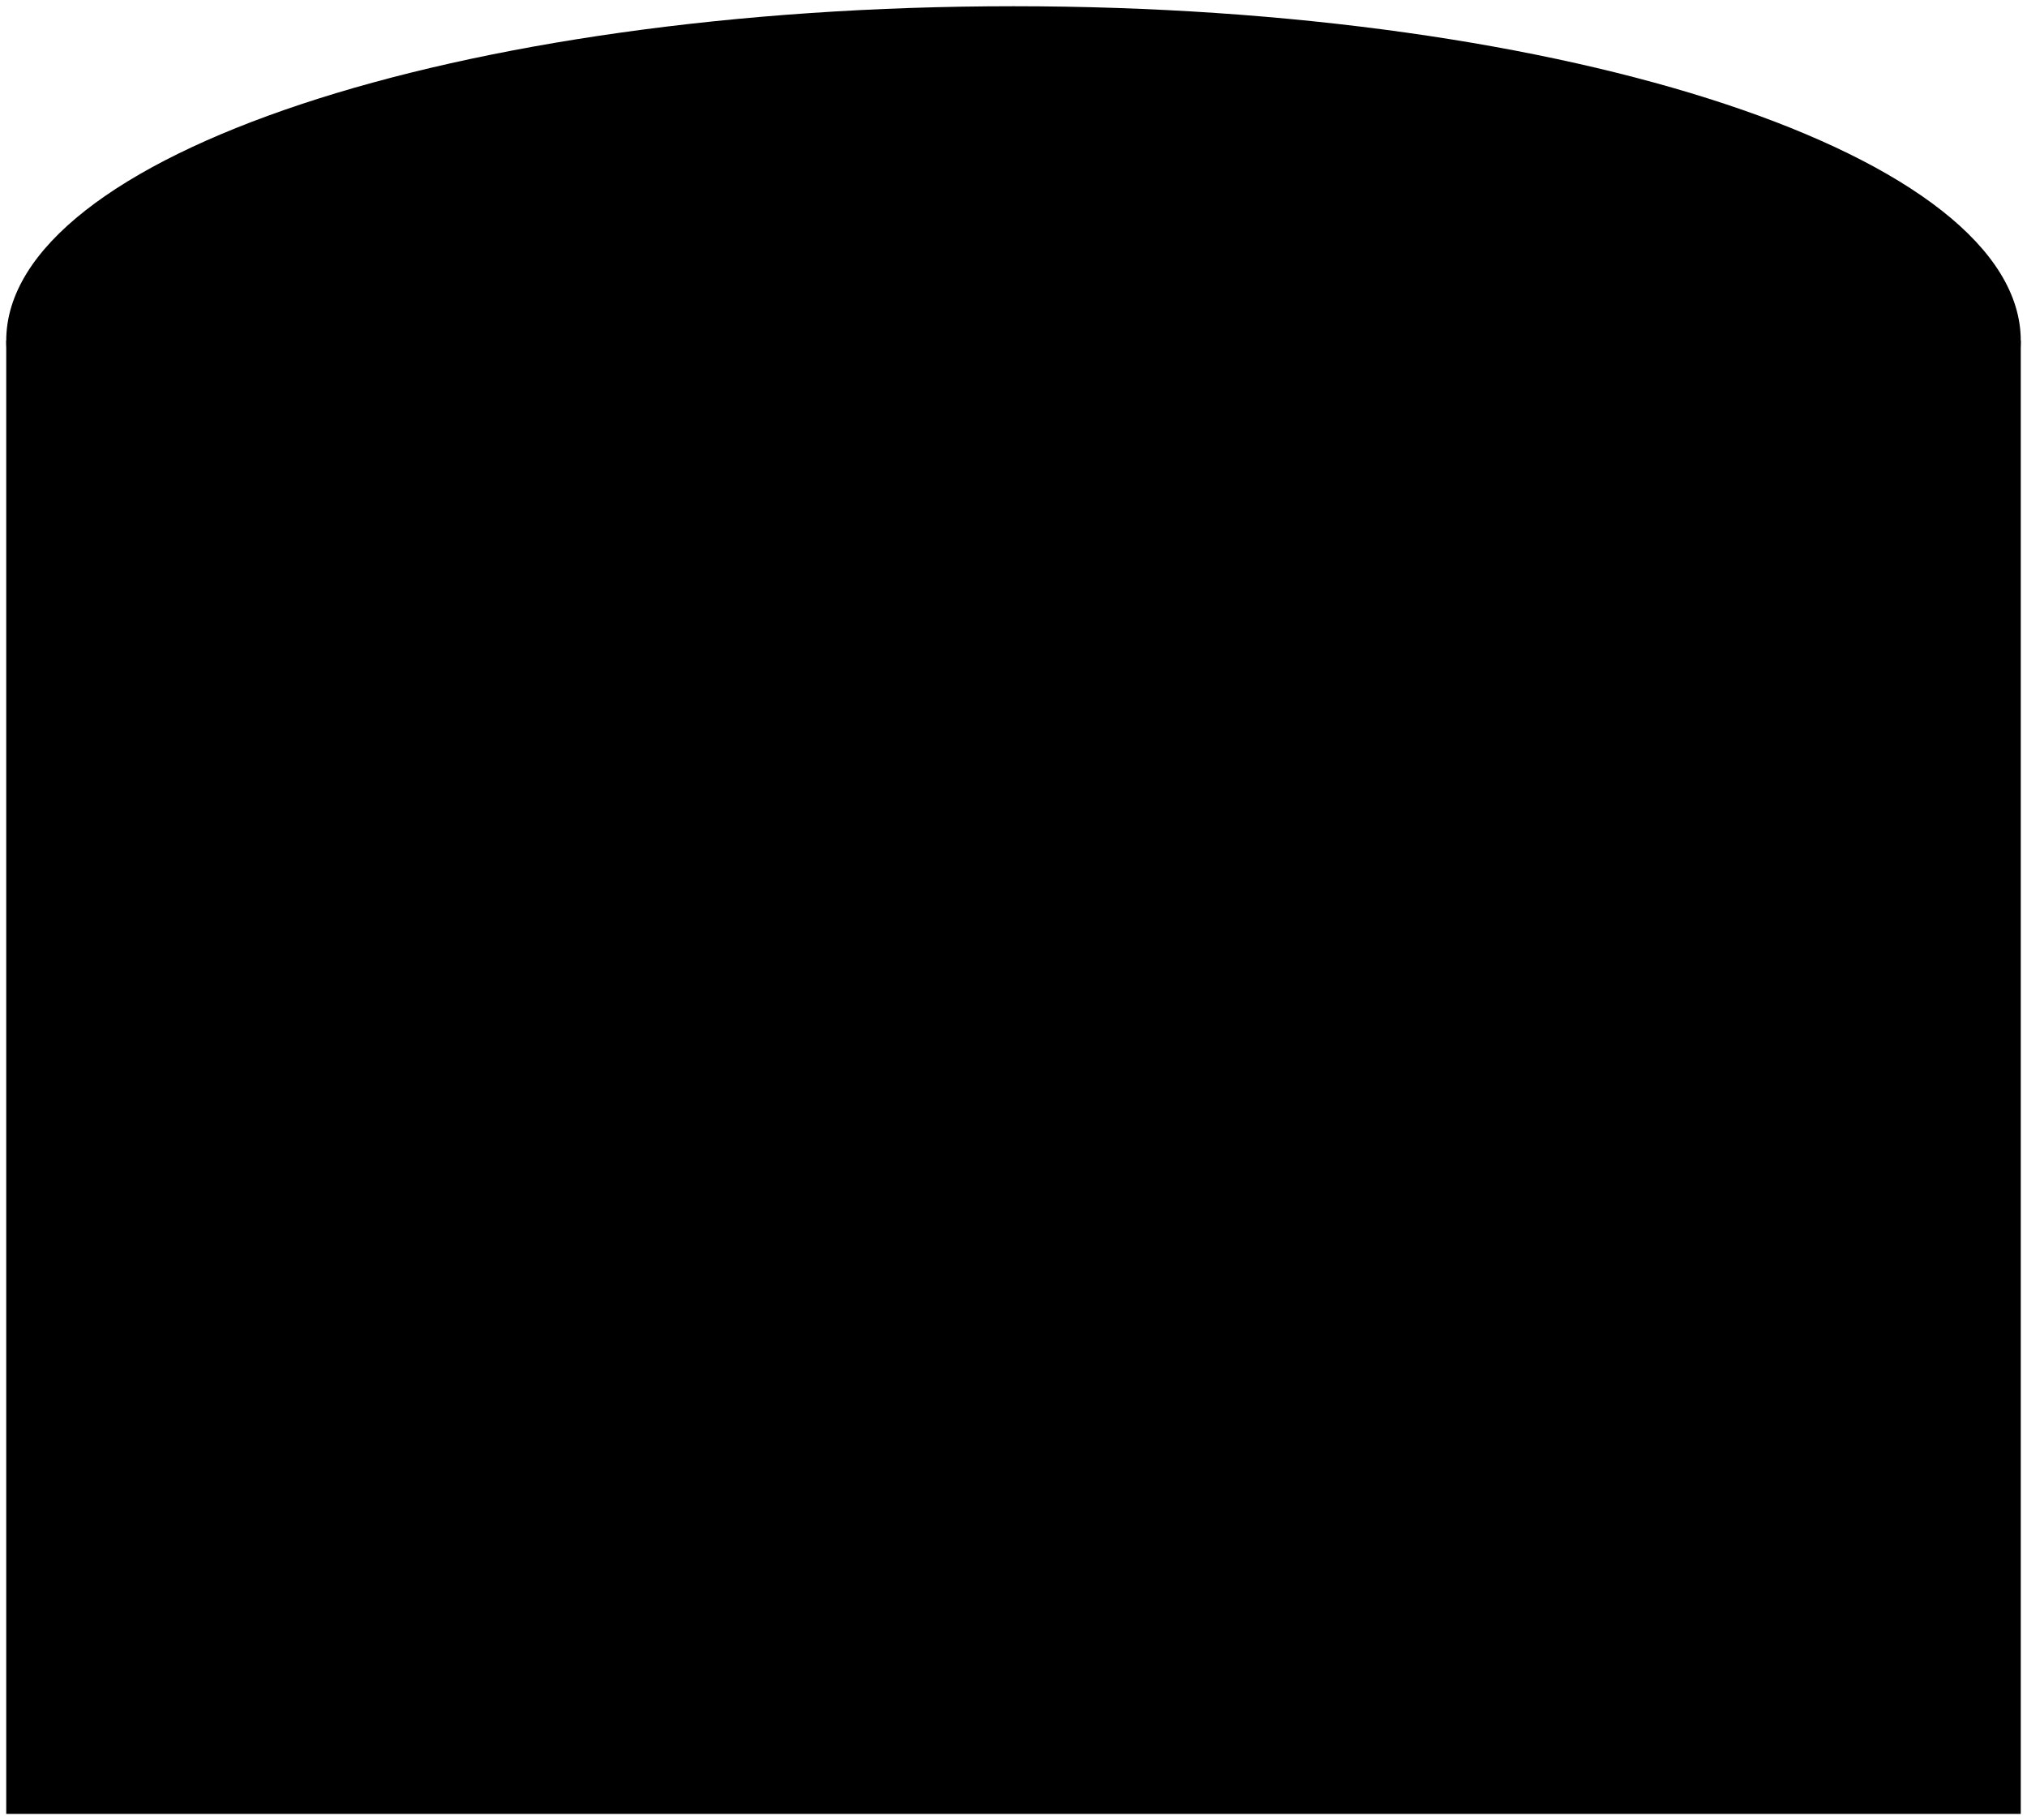
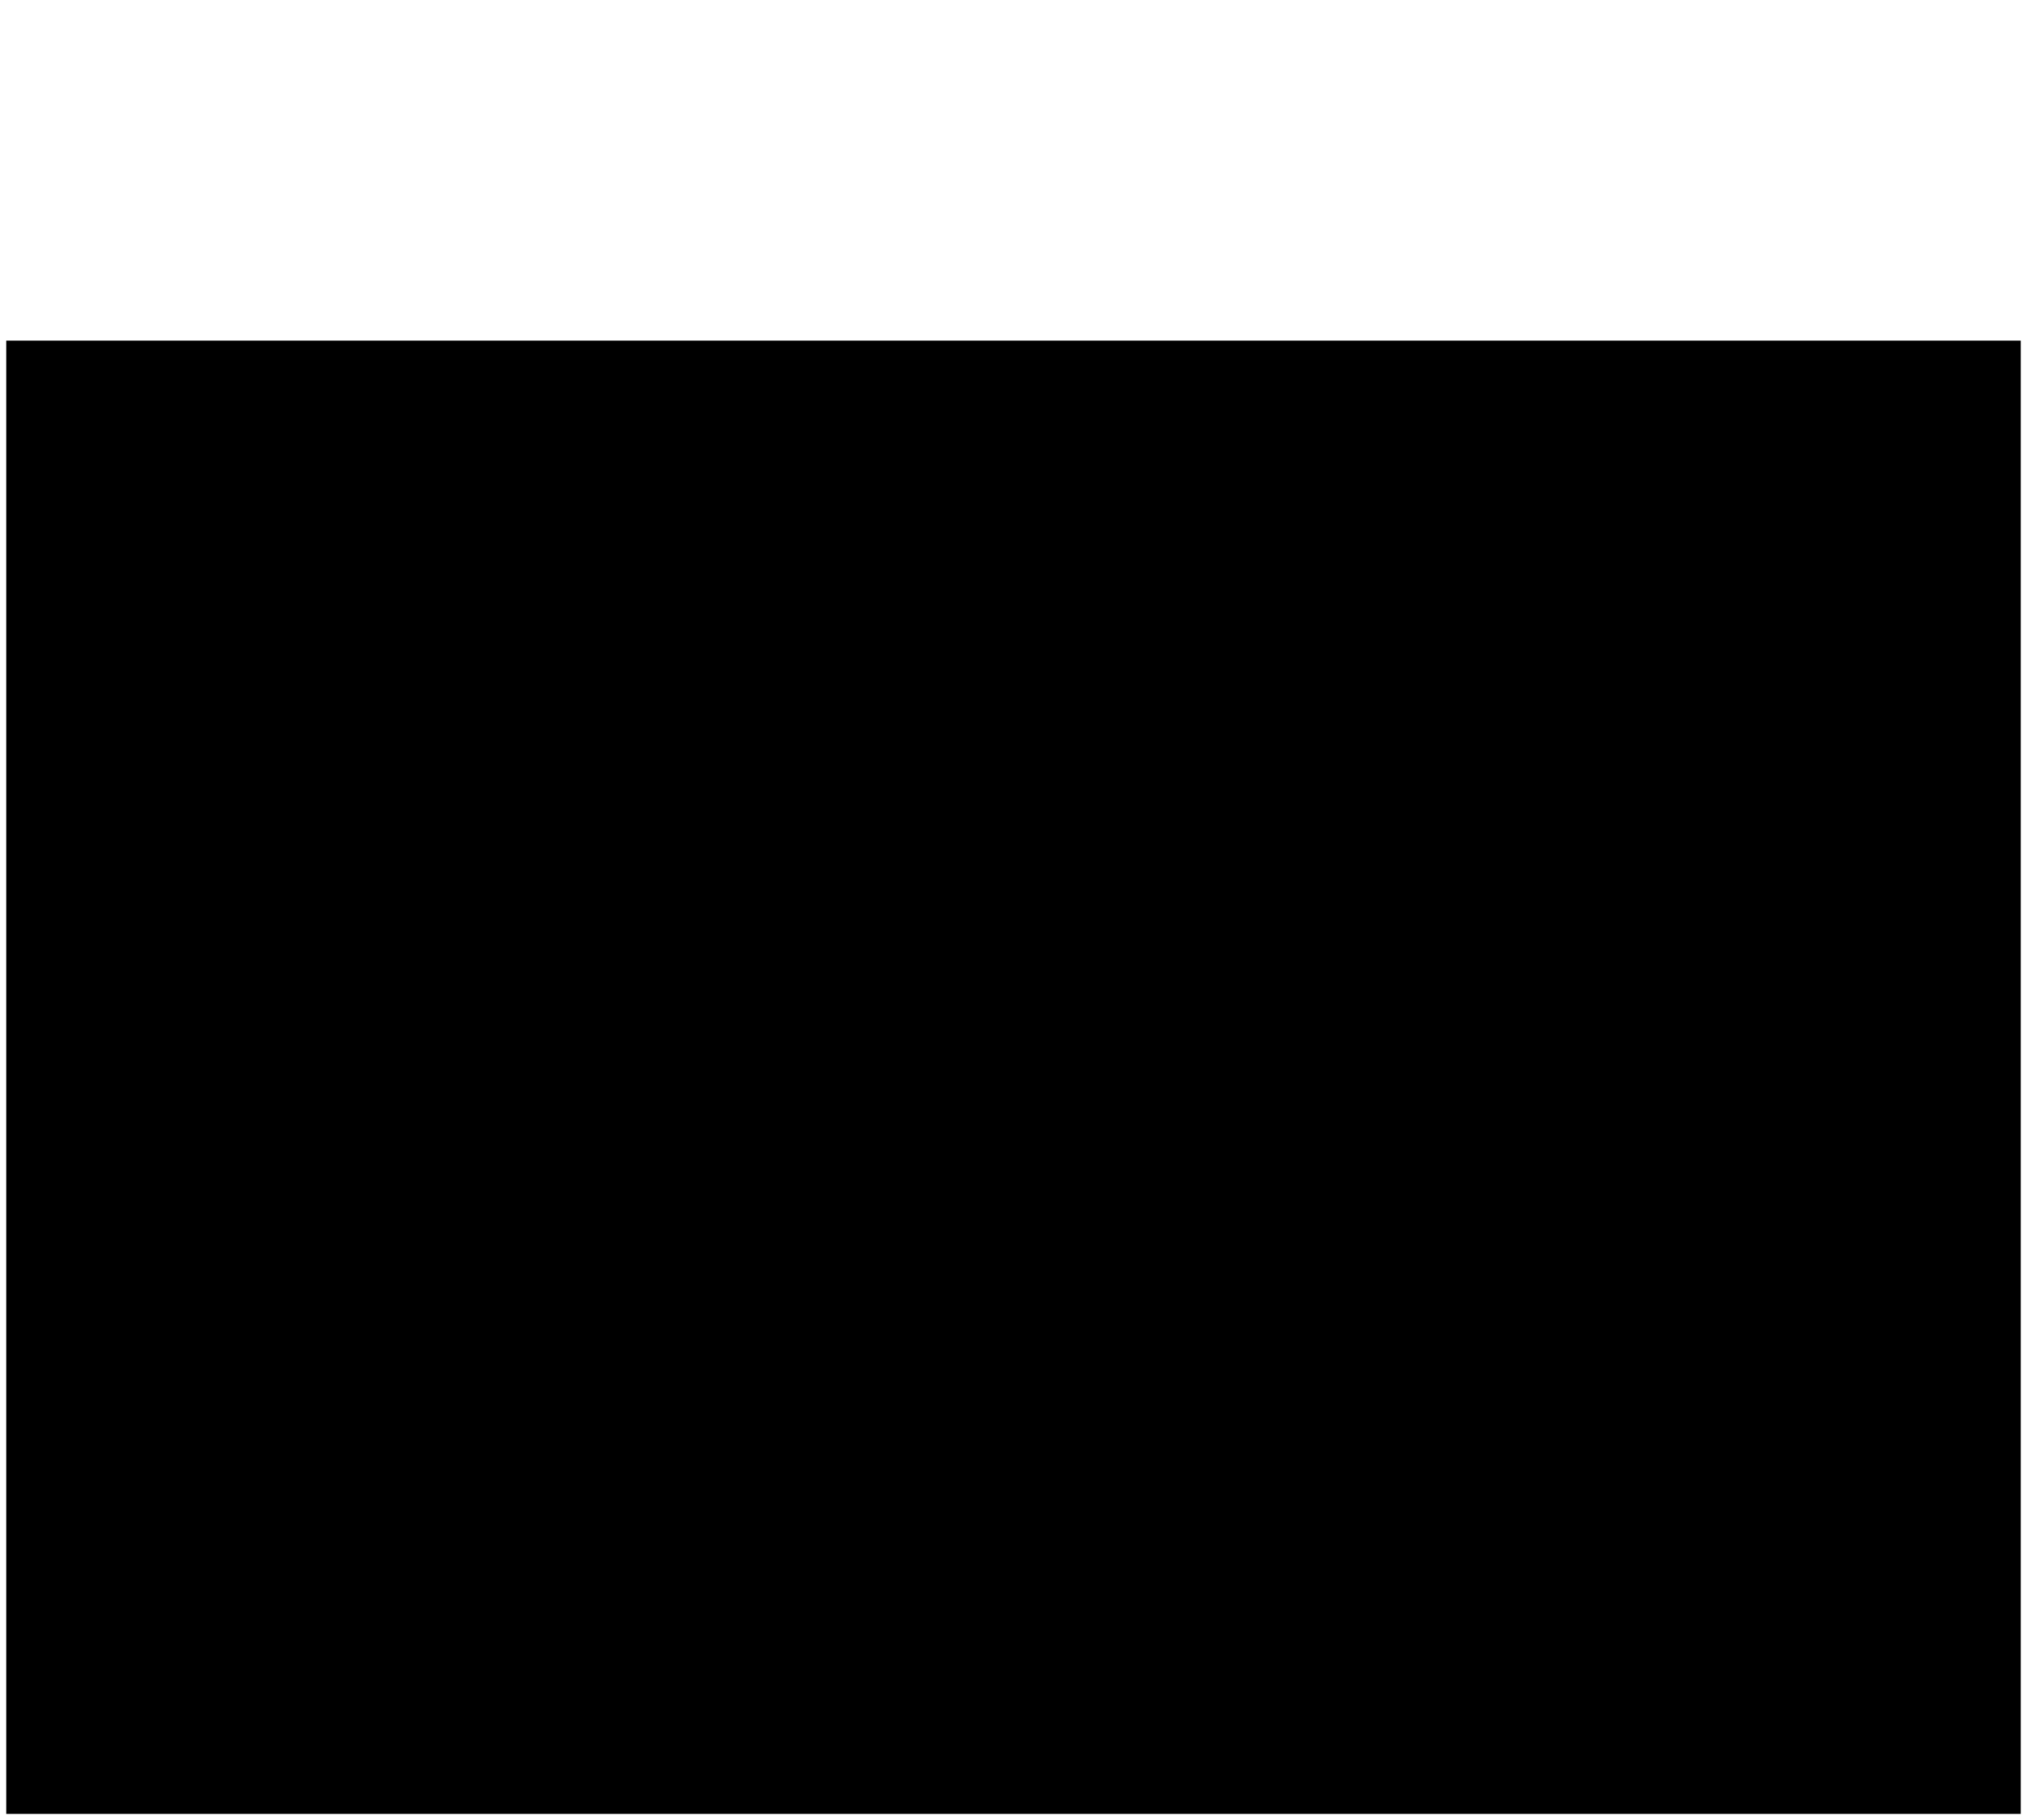
<svg xmlns="http://www.w3.org/2000/svg" width="2600" height="2335" viewBox="0 0 2600 2335" fill="none">
  <g filter="url(#filter0_f_726_41580)">
-     <path d="M2592 437C2592 673.93 2013.55 866 1300 866C586.448 866 8 673.93 8 437C8 200.07 586.448 8 1300 8C2013.55 8 2592 200.07 2592 437Z" fill="black" />
    <path d="M8 437H2592V2327H8V437Z" fill="black" />
  </g>
  <defs>
    <filter id="filter0_f_726_41580" x="0" y="0" width="2600" height="2335" filterUnits="userSpaceOnUse" color-interpolation-filters="sRGB">
      <feFlood flood-opacity="0" result="BackgroundImageFix" />
      <feBlend mode="normal" in="SourceGraphic" in2="BackgroundImageFix" result="shape" />
      <feGaussianBlur stdDeviation="4" result="effect1_foregroundBlur_726_41580" />
    </filter>
  </defs>
</svg>